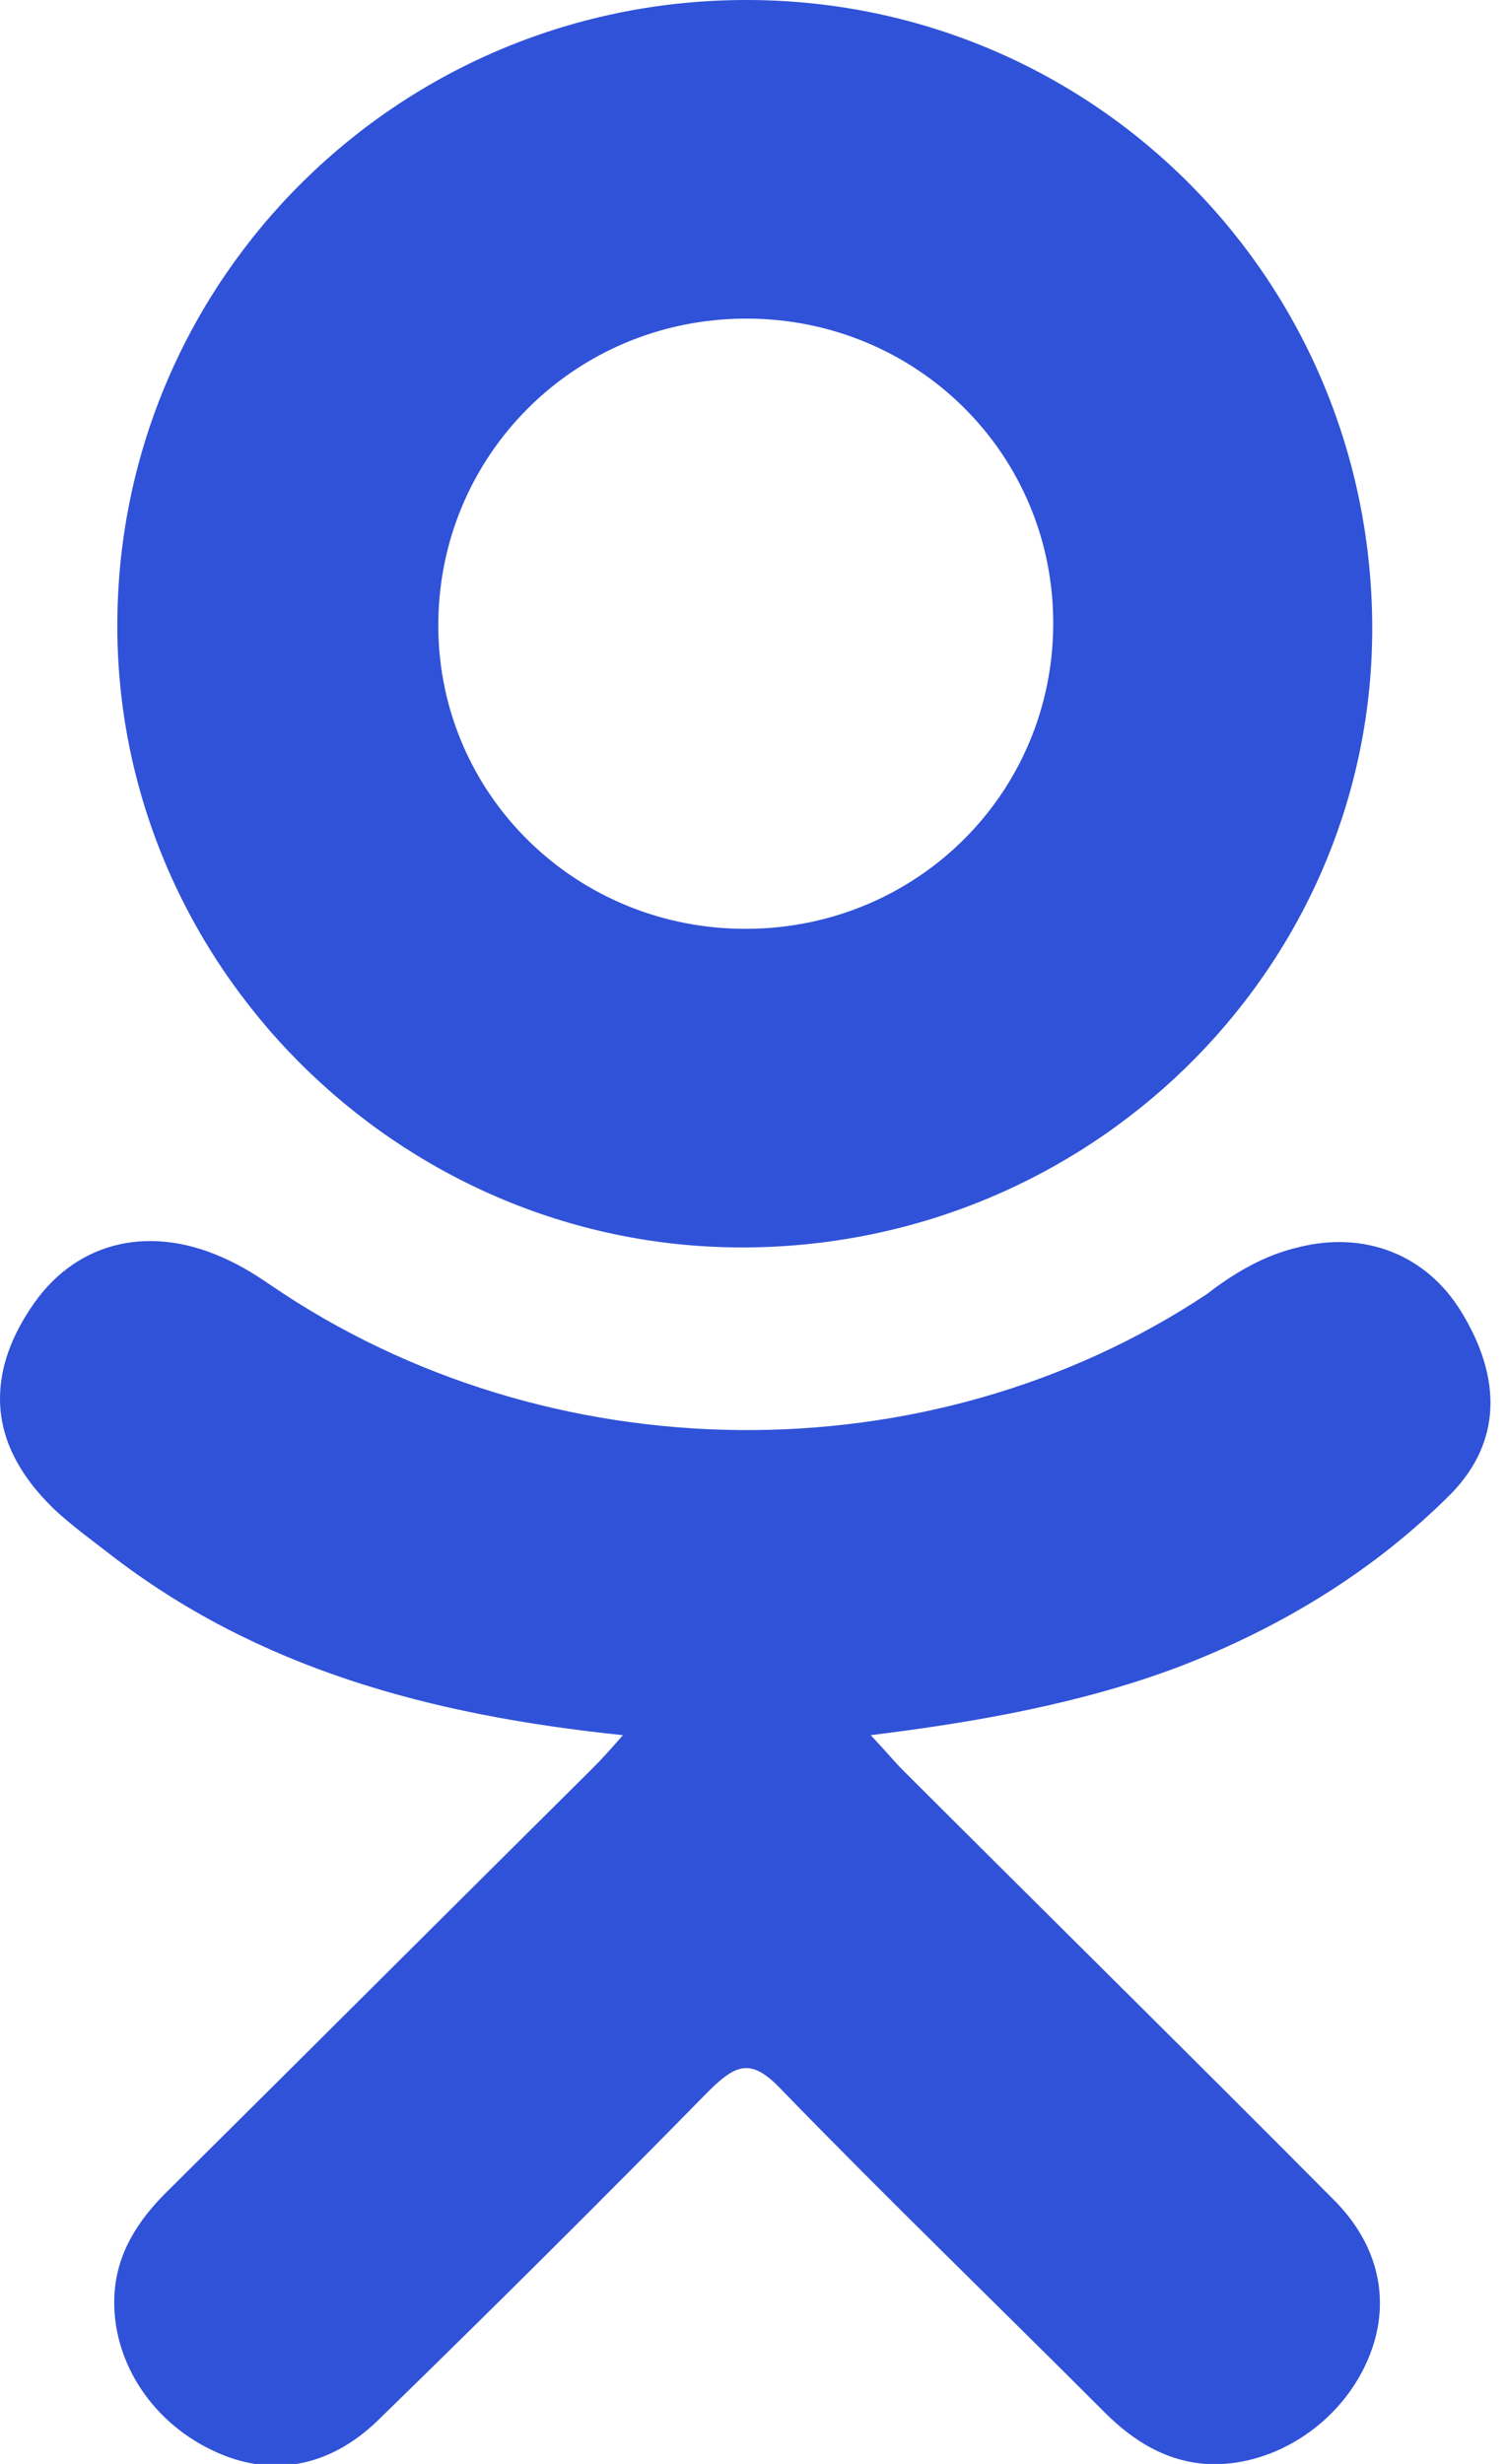
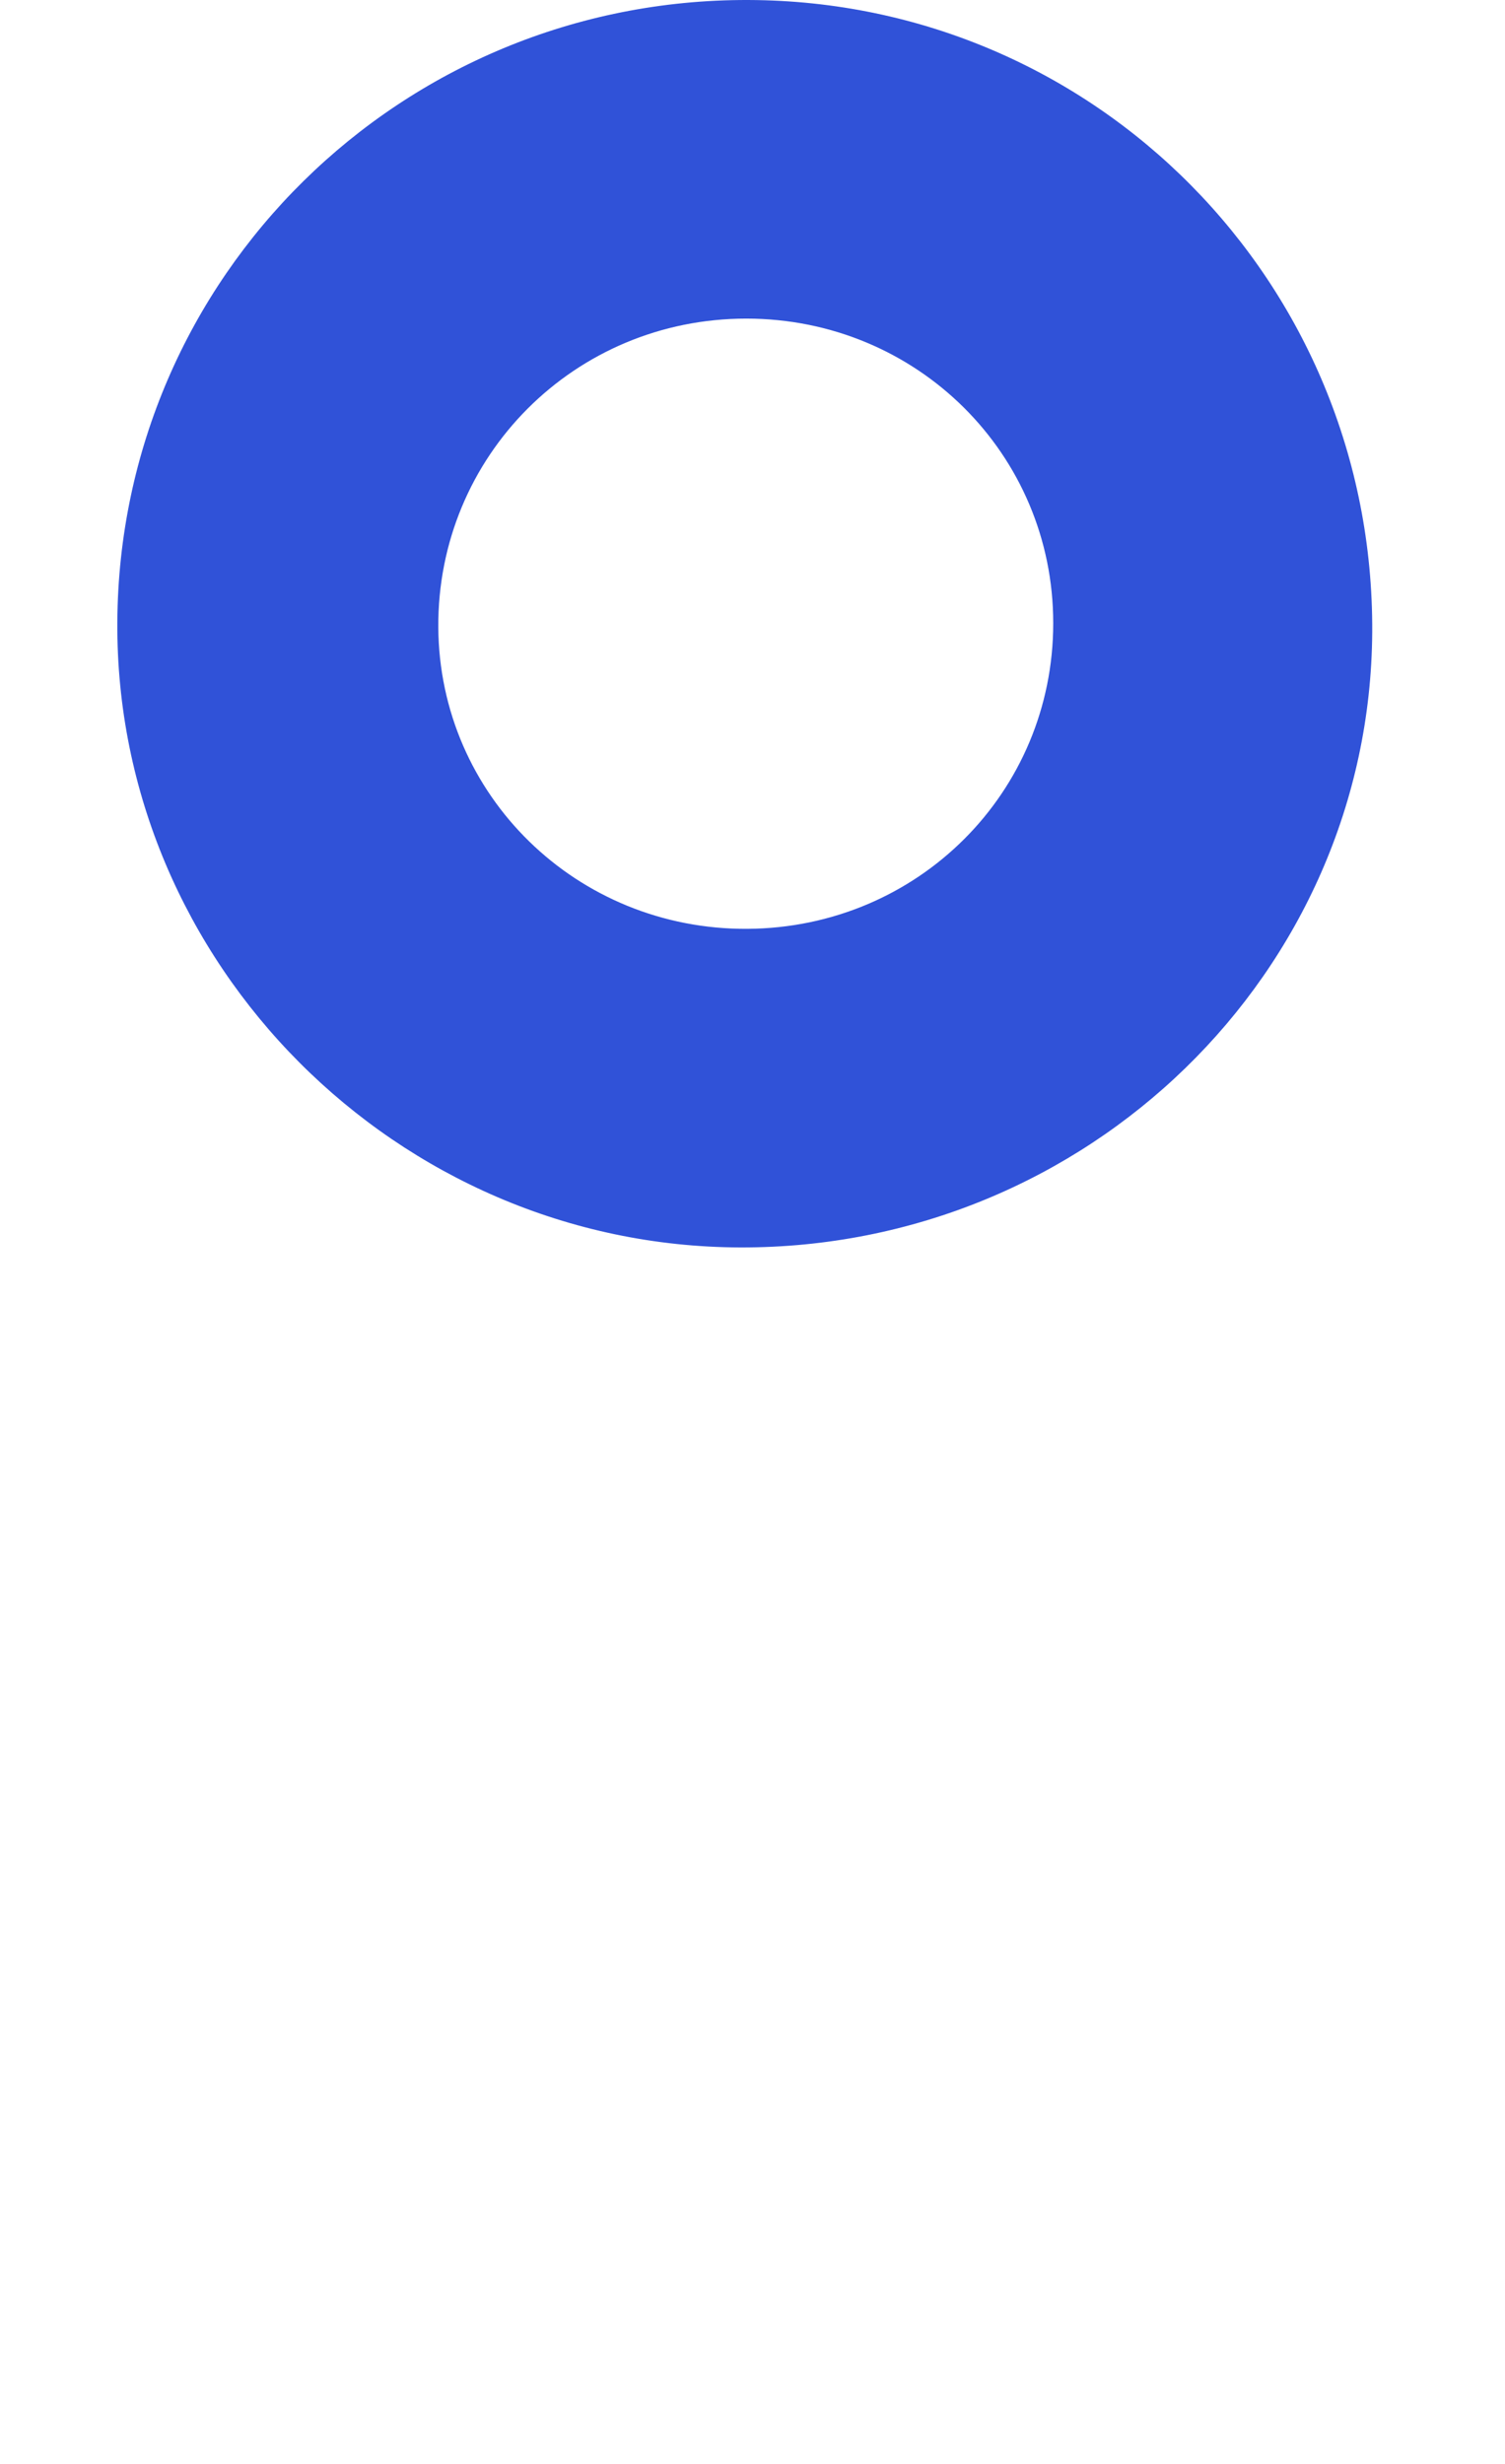
<svg xmlns="http://www.w3.org/2000/svg" width="22" height="36" viewBox="0 0 22 36" fill="none">
  <g clip-path="url(#clip0_0_554)">
-     <path d="M10.938 3.89786e-05C5.865 -0.015 1.744 4.044 1.715 9.091C1.686 14.08 5.806 18.211 10.821 18.226C15.894 18.24 20.029 14.211 20.059 9.236C20.088 4.131 16.012 0.015 10.938 3.89786e-05ZM10.924 13.571C8.431 13.585 6.422 11.622 6.407 9.164C6.393 6.662 8.401 4.655 10.909 4.655C13.402 4.655 15.396 6.633 15.396 9.105C15.396 11.578 13.416 13.556 10.924 13.571Z" fill="#3052D8" />
-     <path d="M17.244 24.349C15.822 24.887 14.267 25.163 12.728 25.352C12.962 25.6 13.065 25.731 13.211 25.876C15.294 27.956 17.405 30.036 19.487 32.131C20.206 32.843 20.352 33.731 19.957 34.56C19.531 35.462 18.564 36.058 17.625 36C17.039 35.956 16.569 35.665 16.159 35.258C14.59 33.687 12.977 32.131 11.423 30.531C10.983 30.065 10.763 30.152 10.352 30.56C8.769 32.174 7.156 33.774 5.528 35.36C4.795 36.072 3.93 36.203 3.094 35.796C2.185 35.36 1.628 34.458 1.672 33.541C1.701 32.931 2.009 32.451 2.434 32.029C4.516 29.963 6.584 27.898 8.651 25.847C8.783 25.716 8.915 25.571 9.106 25.352C6.29 25.061 3.754 24.378 1.584 22.691C1.32 22.487 1.041 22.283 0.792 22.051C0.264 21.541 0 21.003 0 20.436C0 19.985 0.161 19.52 0.499 19.04C1.144 18.123 2.229 17.876 3.343 18.414C3.563 18.516 3.768 18.647 3.959 18.778C8.006 21.541 13.563 21.614 17.64 18.909C18.036 18.603 18.476 18.341 18.974 18.225C19.942 17.978 20.851 18.327 21.364 19.171C21.951 20.131 21.951 21.061 21.218 21.818C20.103 22.938 18.754 23.767 17.244 24.349Z" fill="#3052D8" />
+     <path d="M10.938 3.89786e-05C5.865 -0.015 1.744 4.044 1.715 9.091C1.686 14.08 5.806 18.211 10.821 18.226C15.894 18.24 20.029 14.211 20.059 9.236C20.088 4.131 16.012 0.015 10.938 3.89786e-05ZM10.924 13.571C8.431 13.585 6.422 11.622 6.407 9.164C6.393 6.662 8.401 4.655 10.909 4.655C13.402 4.655 15.396 6.633 15.396 9.105C15.396 11.578 13.416 13.556 10.924 13.571" fill="#3052D8" />
  </g>
  <defs>
    <clipPath id="clip0_0_554">
      <rect width="21.79" height="36" fill="white" />
    </clipPath>
  </defs>
</svg>